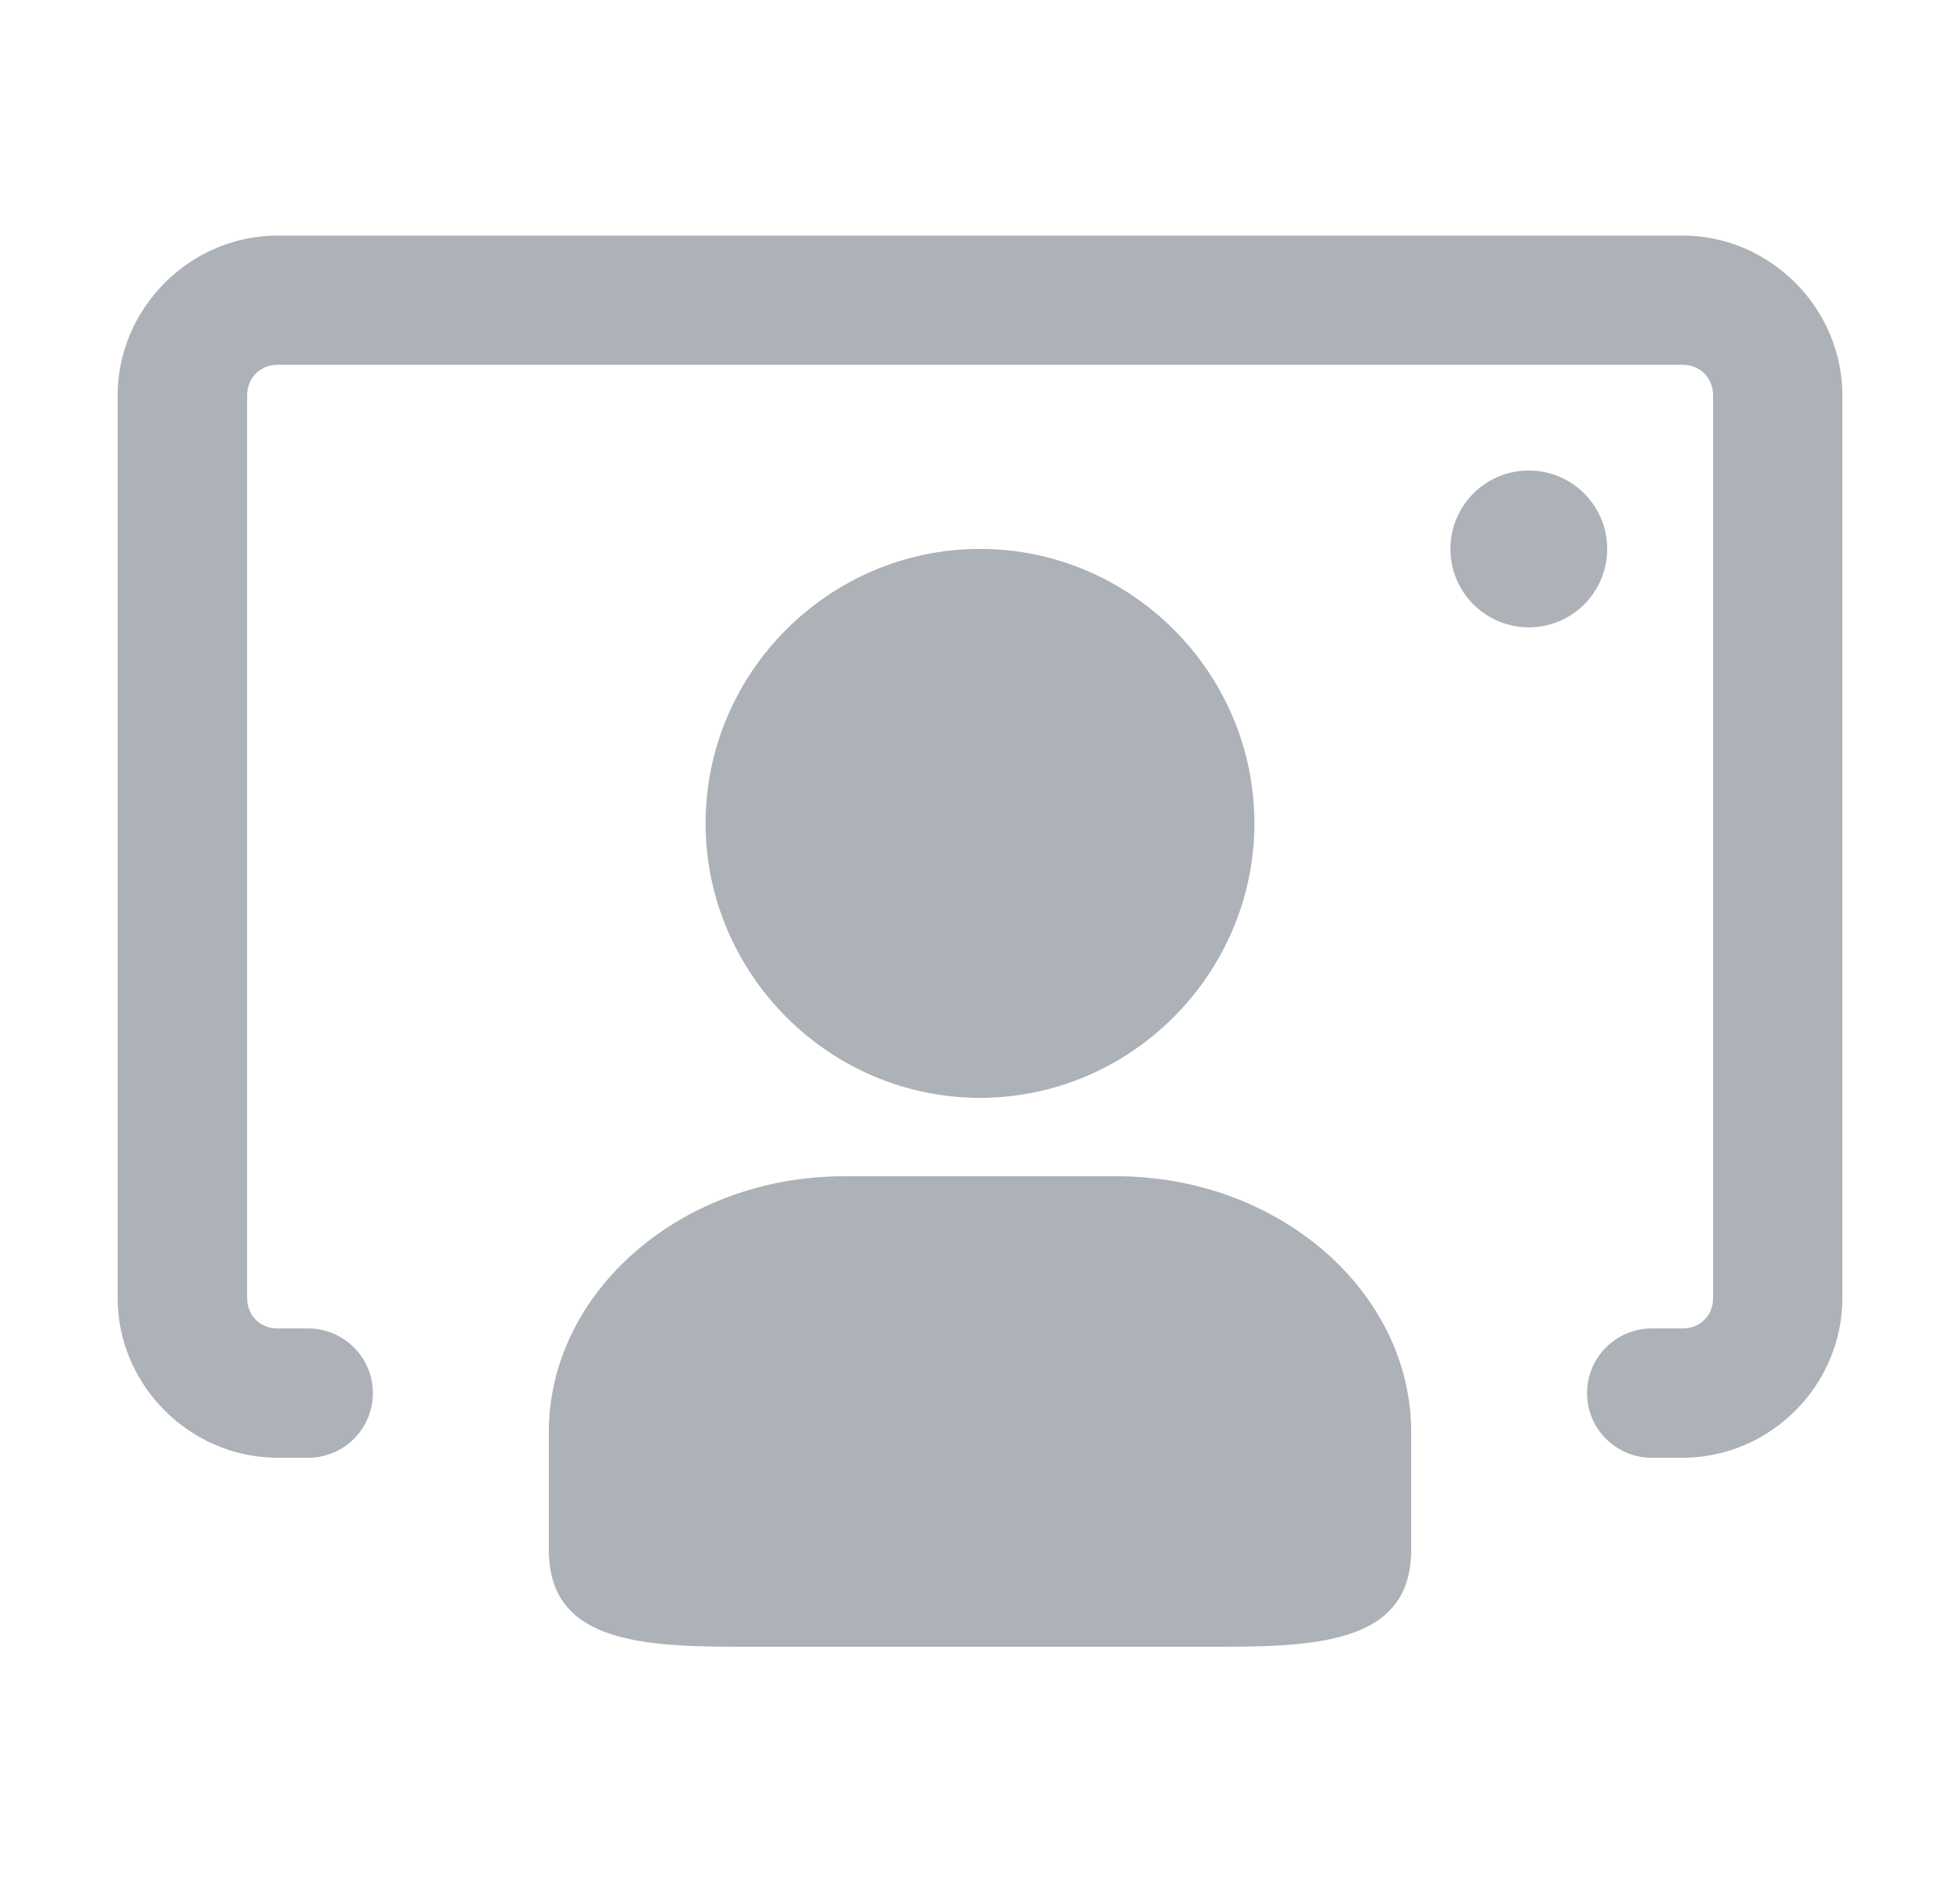
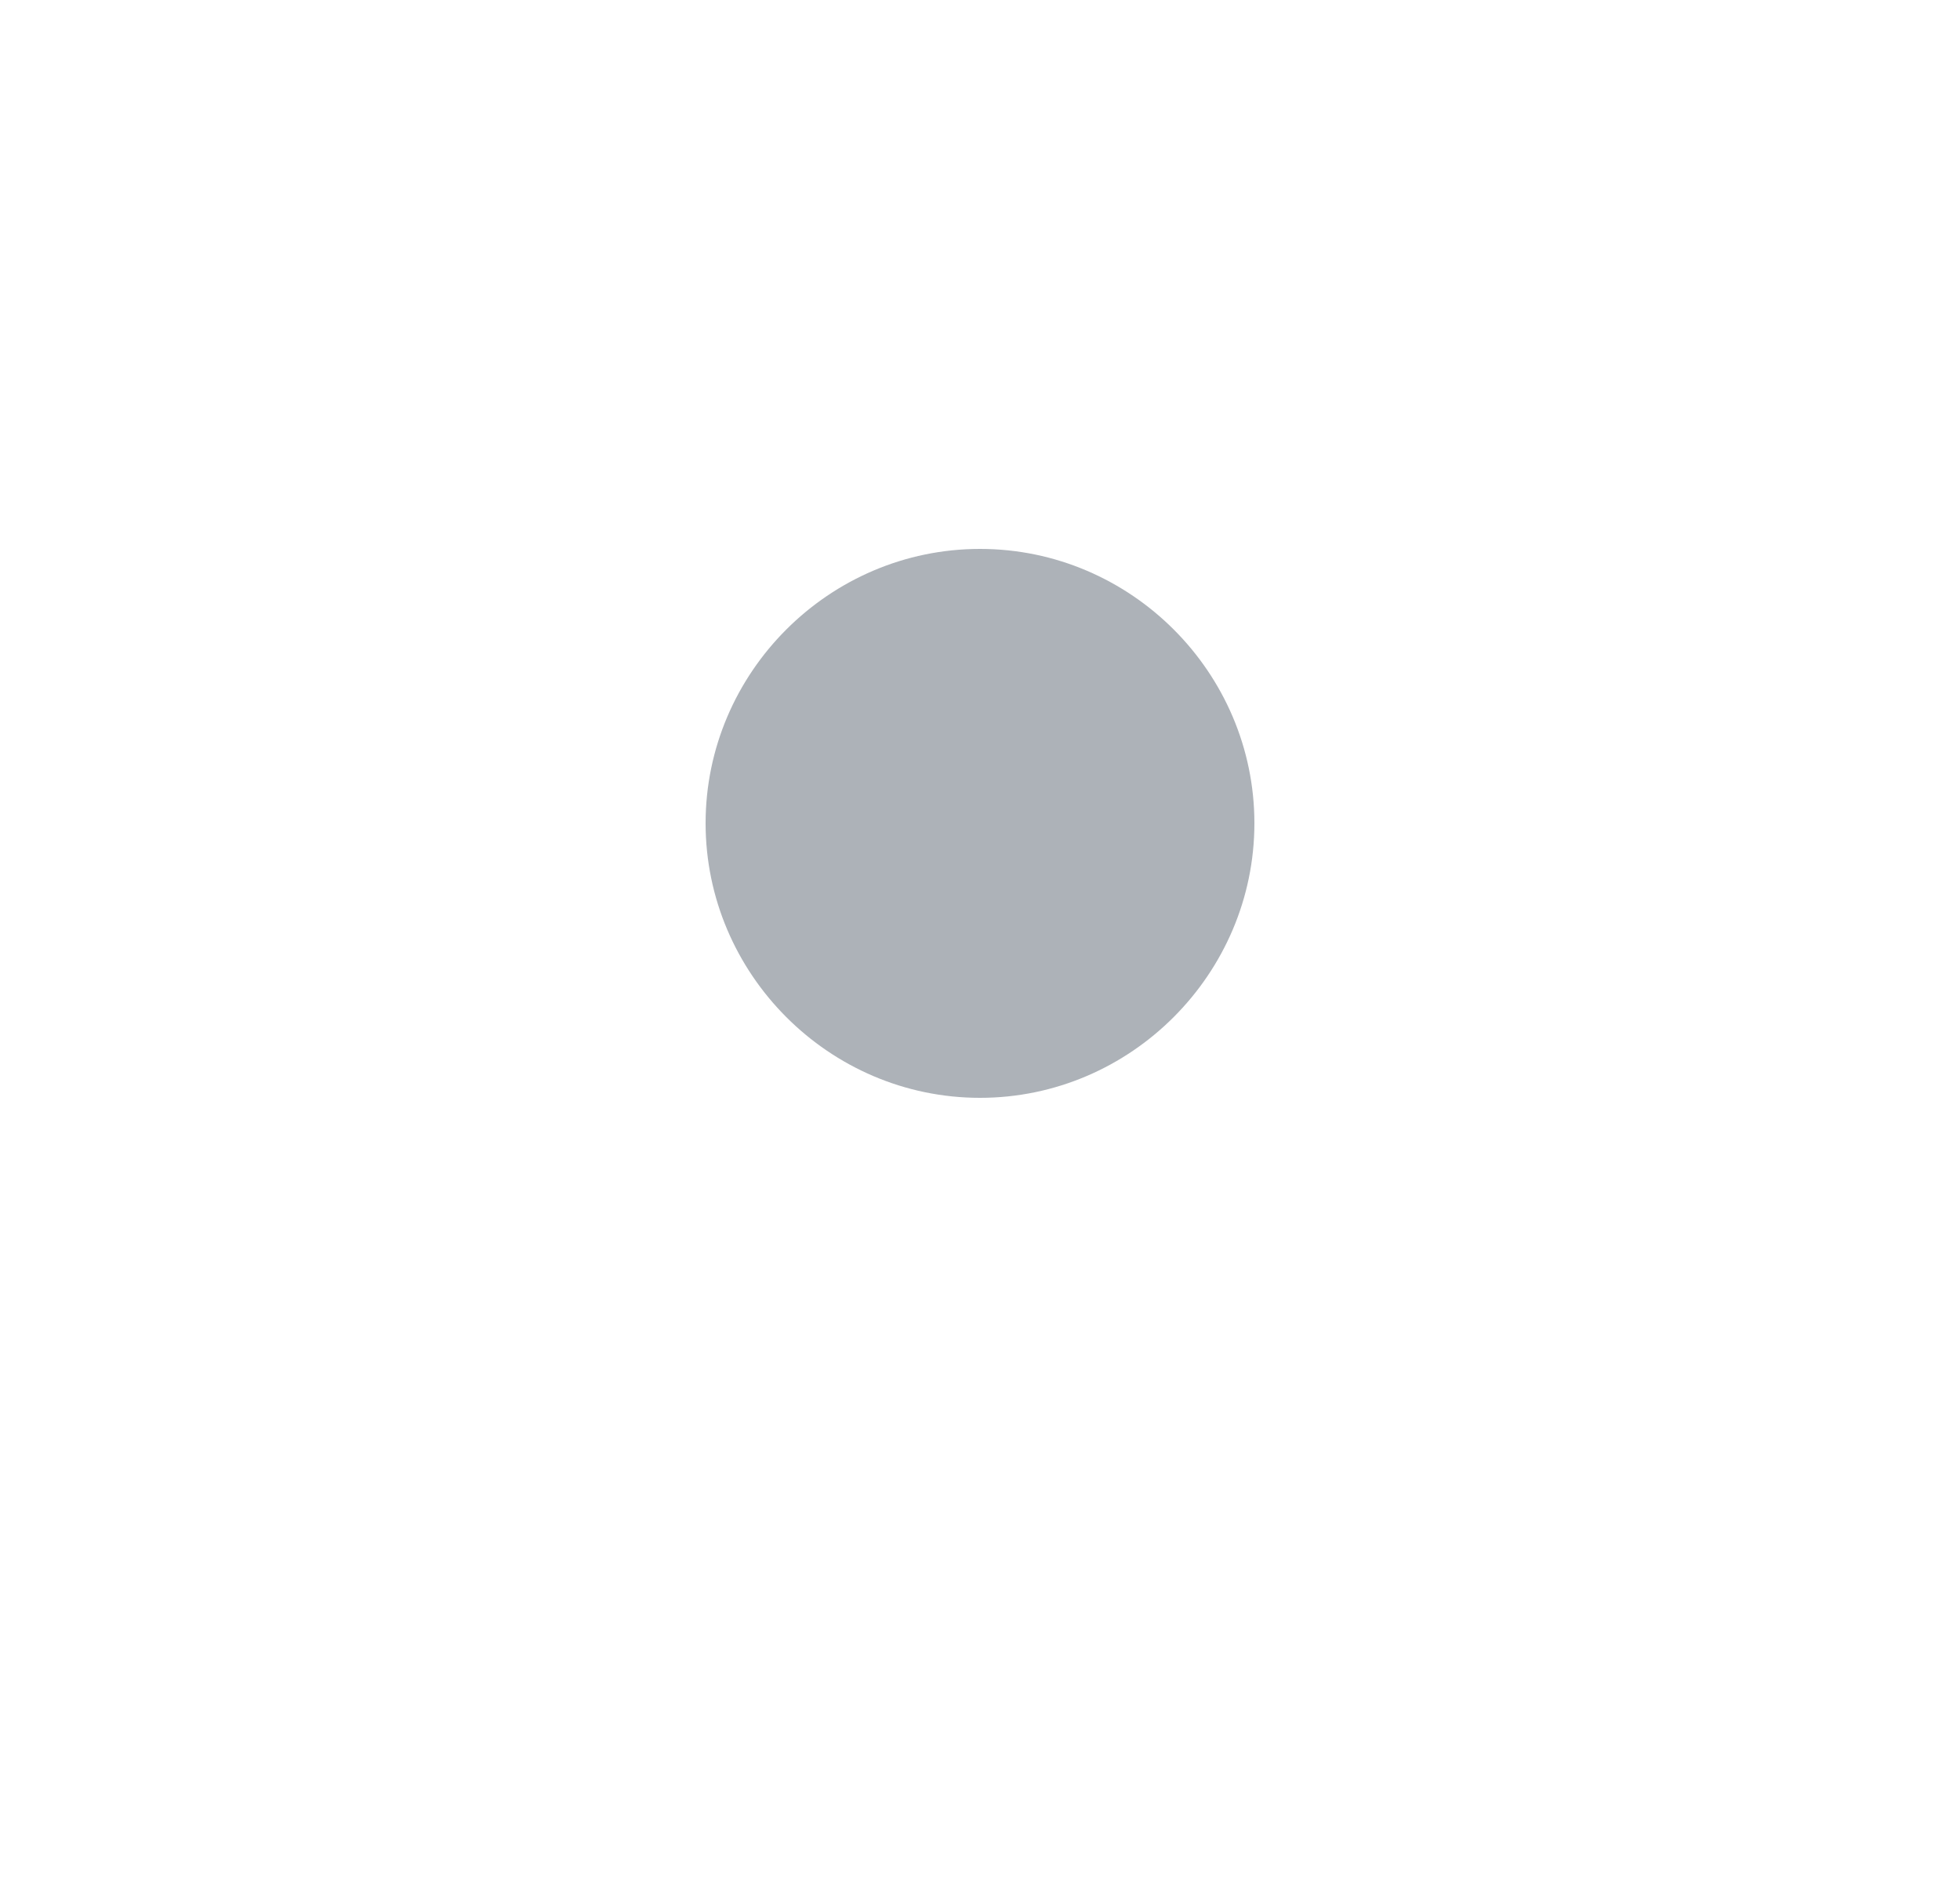
<svg xmlns="http://www.w3.org/2000/svg" fill="none" height="24" viewBox="0 0 25 24" width="25">
  <g fill="#adb2b8">
-     <path d="m10.765 15c-2.068 0-3.765 1.469-3.765 3.265v1.498c0 1.137 1.08 1.237 2.39 1.237h6.224c1.309 0 2.386-.101 2.386-1.237v-1.498c0-1.796-1.692-3.265-3.761-3.265z" />
    <path d="m12.5 7c-1.926 0-3.5 1.579-3.5 3.498 0 1.919 1.573 3.502 3.5 3.502 1.926 0 3.5-1.583 3.5-3.502 0-1.919-1.573-3.498-3.5-3.498z" />
-     <path d="m3.542 3.004c-1.117 0-2.042.925-2.042 2.042v11.505c0 1.117.925 2.039 2.042 2.039h.39c.455-.001.824-.369.824-.824 0-.456-.369-.824-.824-.825h-.39c-.226 0-.39-.164-.39-.39v-11.505c0-.226.164-.394.39-.394h17.919c.226 0 .39.168.39.394v11.505c0 .226-.164.39-.39.39h-.394c-.455.001-.824.369-.824.825 0 .455.369.823.824.824h.394c1.117 0 2.039-.921 2.039-2.039v-11.505c0-1.117-.921-2.042-2.039-2.042z" />
-     <path d="m20.5 7c0 .552-.448 1-1 1s-1-.448-1-1 .448-1 1-1 1 .448 1 1z" />
  </g>
</svg>